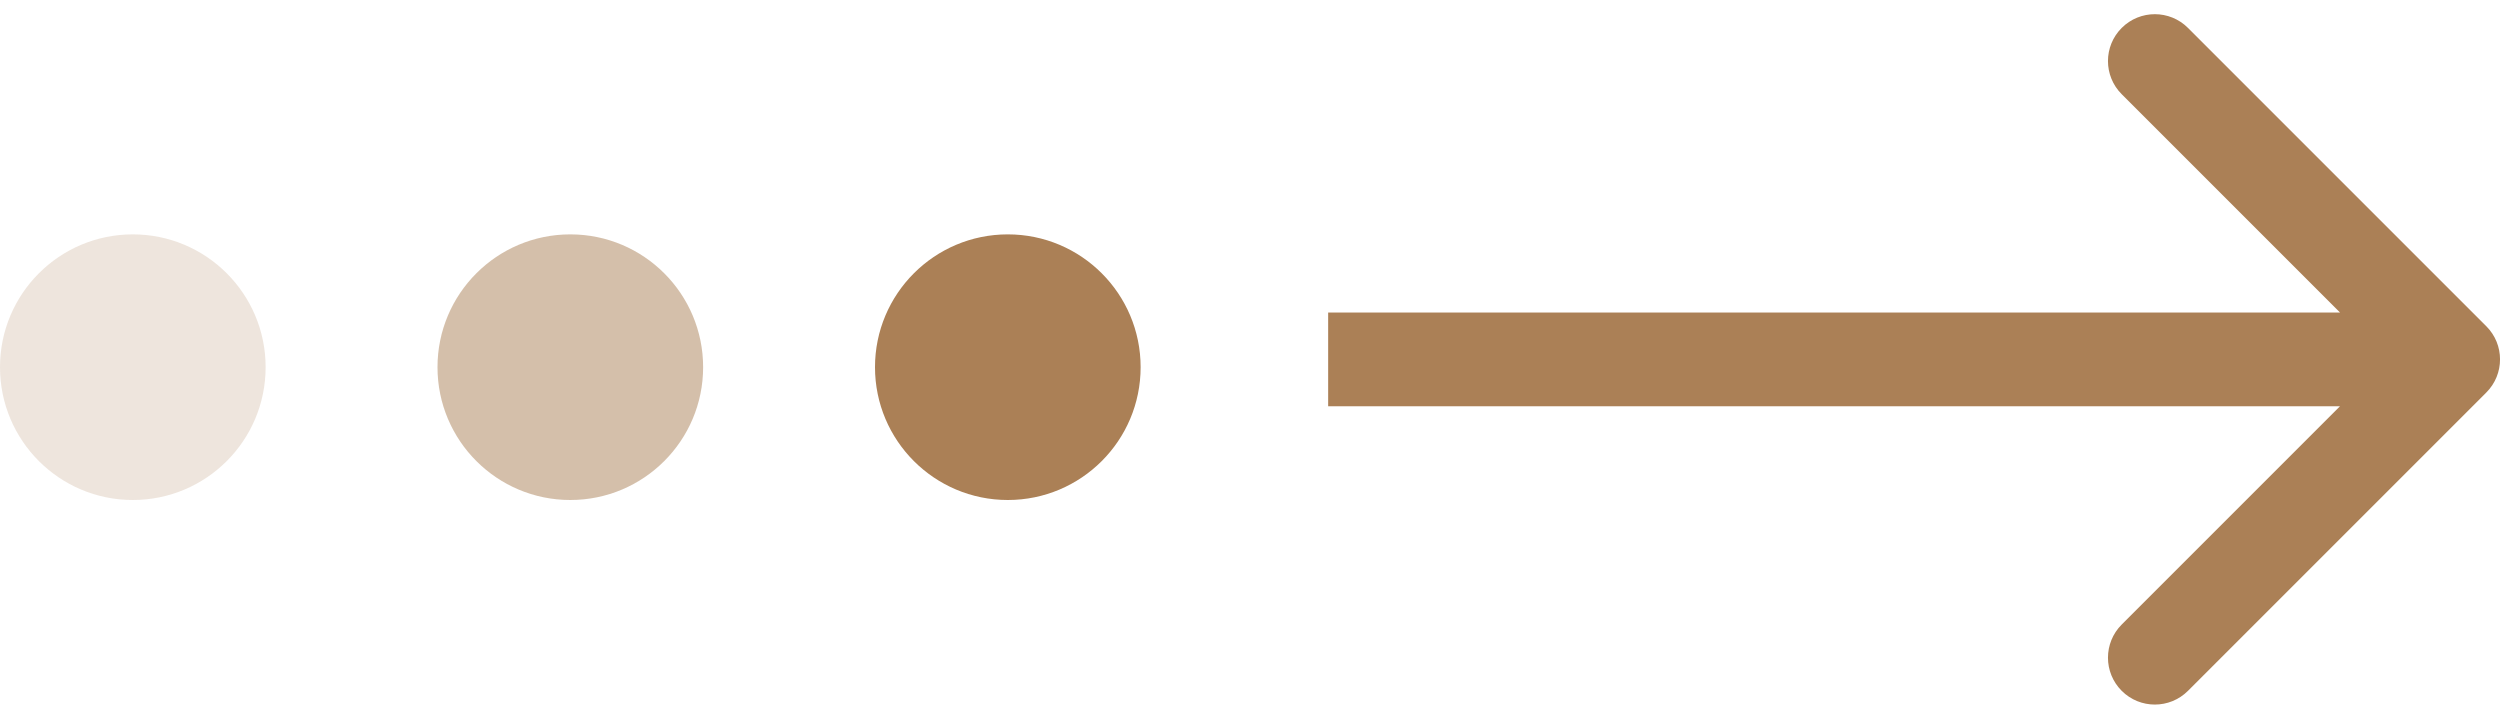
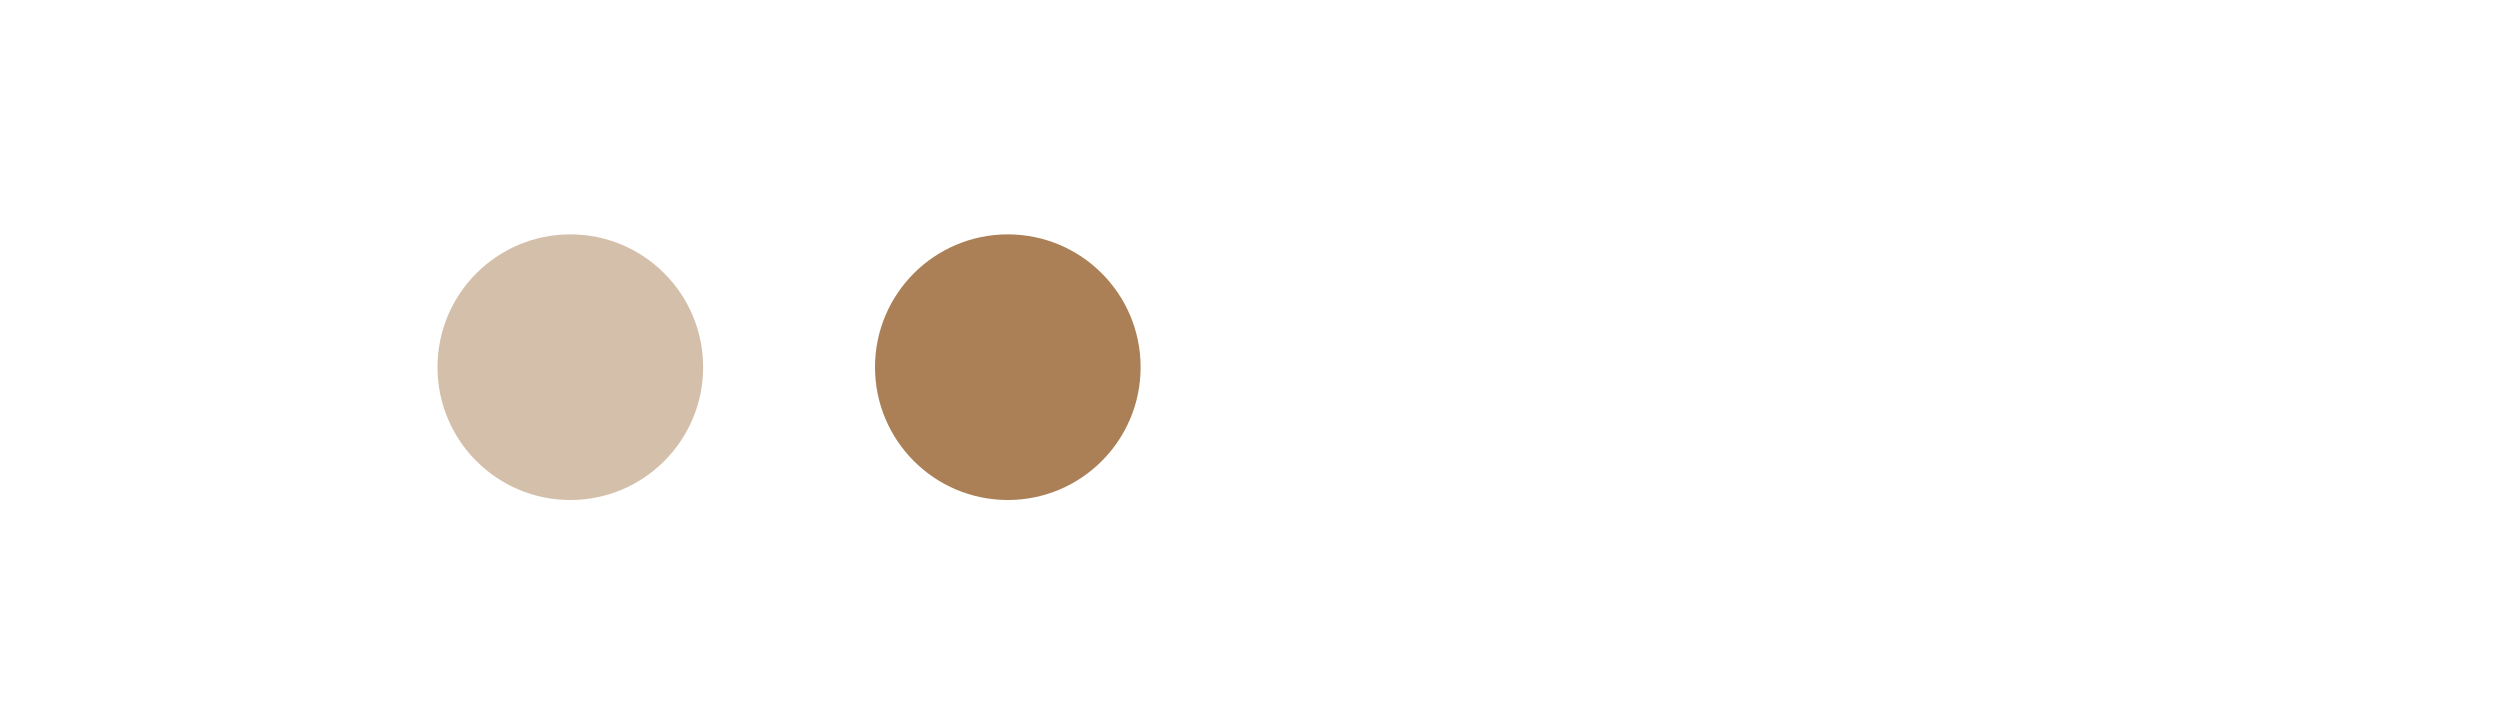
<svg xmlns="http://www.w3.org/2000/svg" width="160" height="46" viewBox="0 0 160 46" fill="none">
-   <path d="M159.123 25.121C160.295 23.95 160.295 22.05 159.123 20.879L140.031 1.787C138.86 0.615 136.96 0.615 135.789 1.787C134.617 2.958 134.617 4.858 135.789 6.029L152.759 23L135.789 39.971C134.617 41.142 134.617 43.042 135.789 44.213C136.96 45.385 138.86 45.385 140.031 44.213L159.123 25.121ZM85.002 26L157.002 26L157.002 20L85.002 20L85.002 26Z" fill="#AB8056" />
-   <circle cx="8.5" cy="23.5" r="8.5" fill="#AB8056" fill-opacity="0.2" />
  <circle cx="36.5" cy="23.5" r="8.5" fill="#AB8056" fill-opacity="0.5" />
  <circle cx="64.5" cy="23.5" r="8.5" fill="#AB8056" />
</svg>